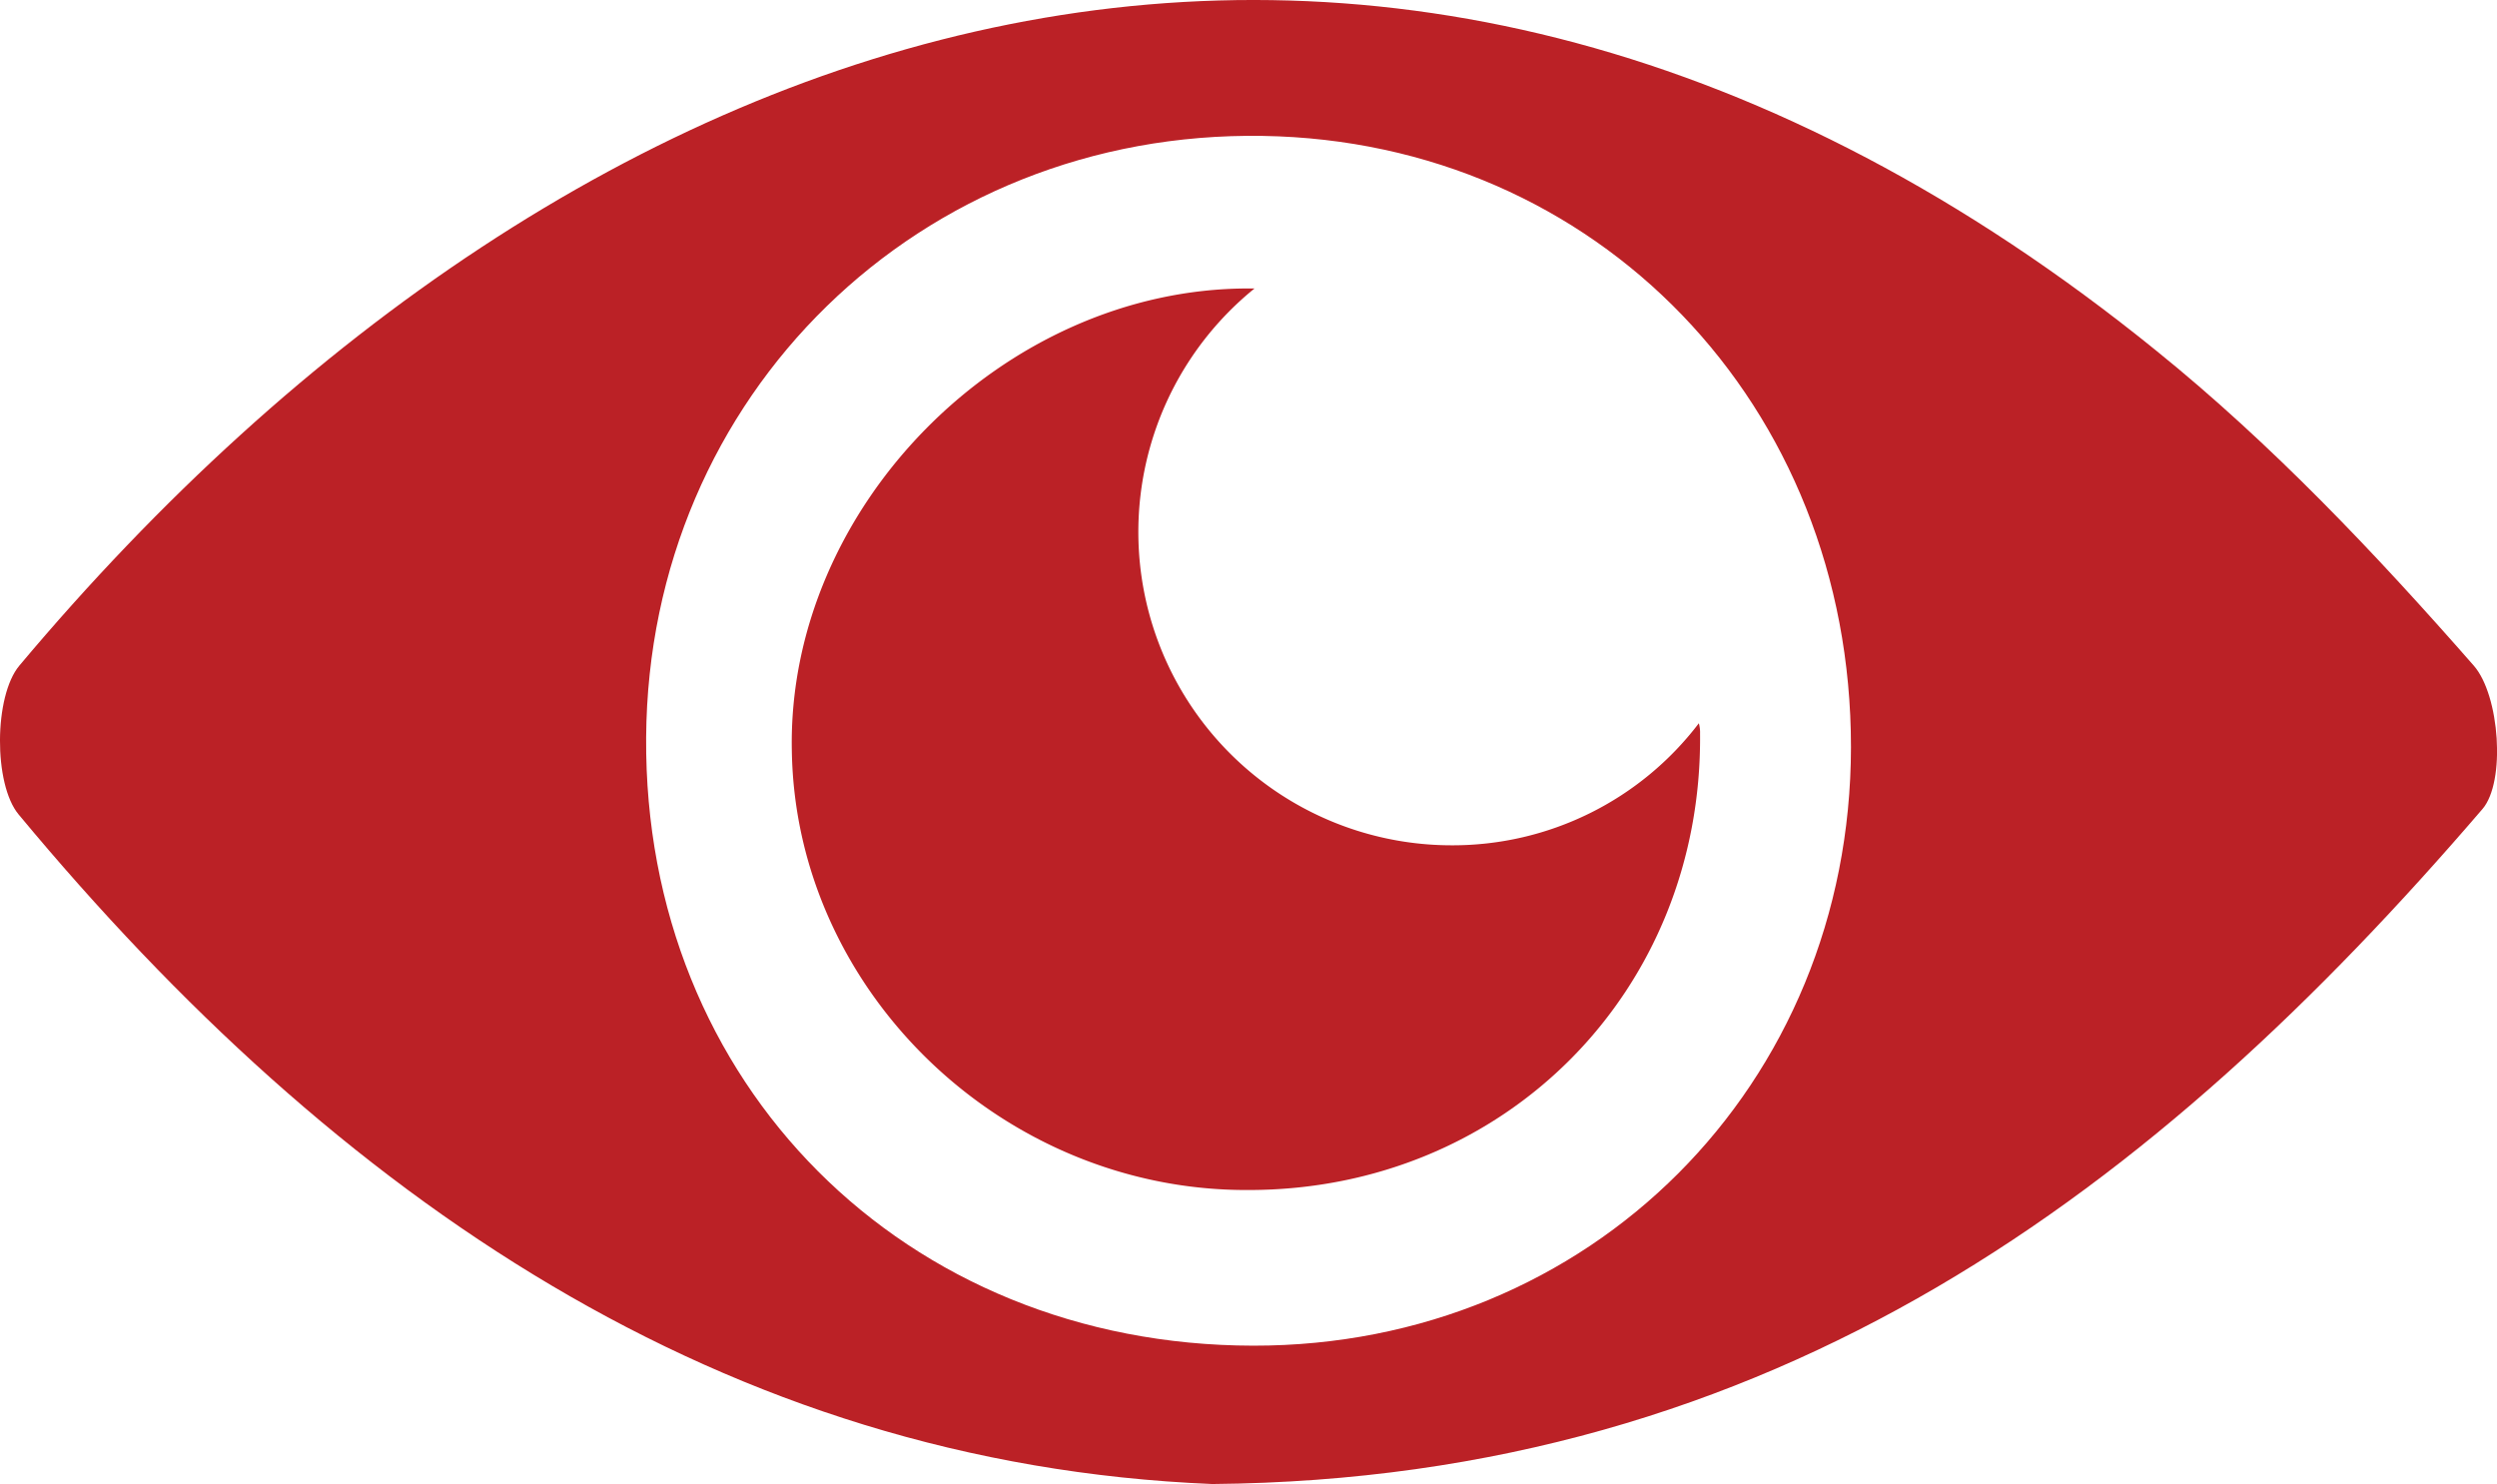
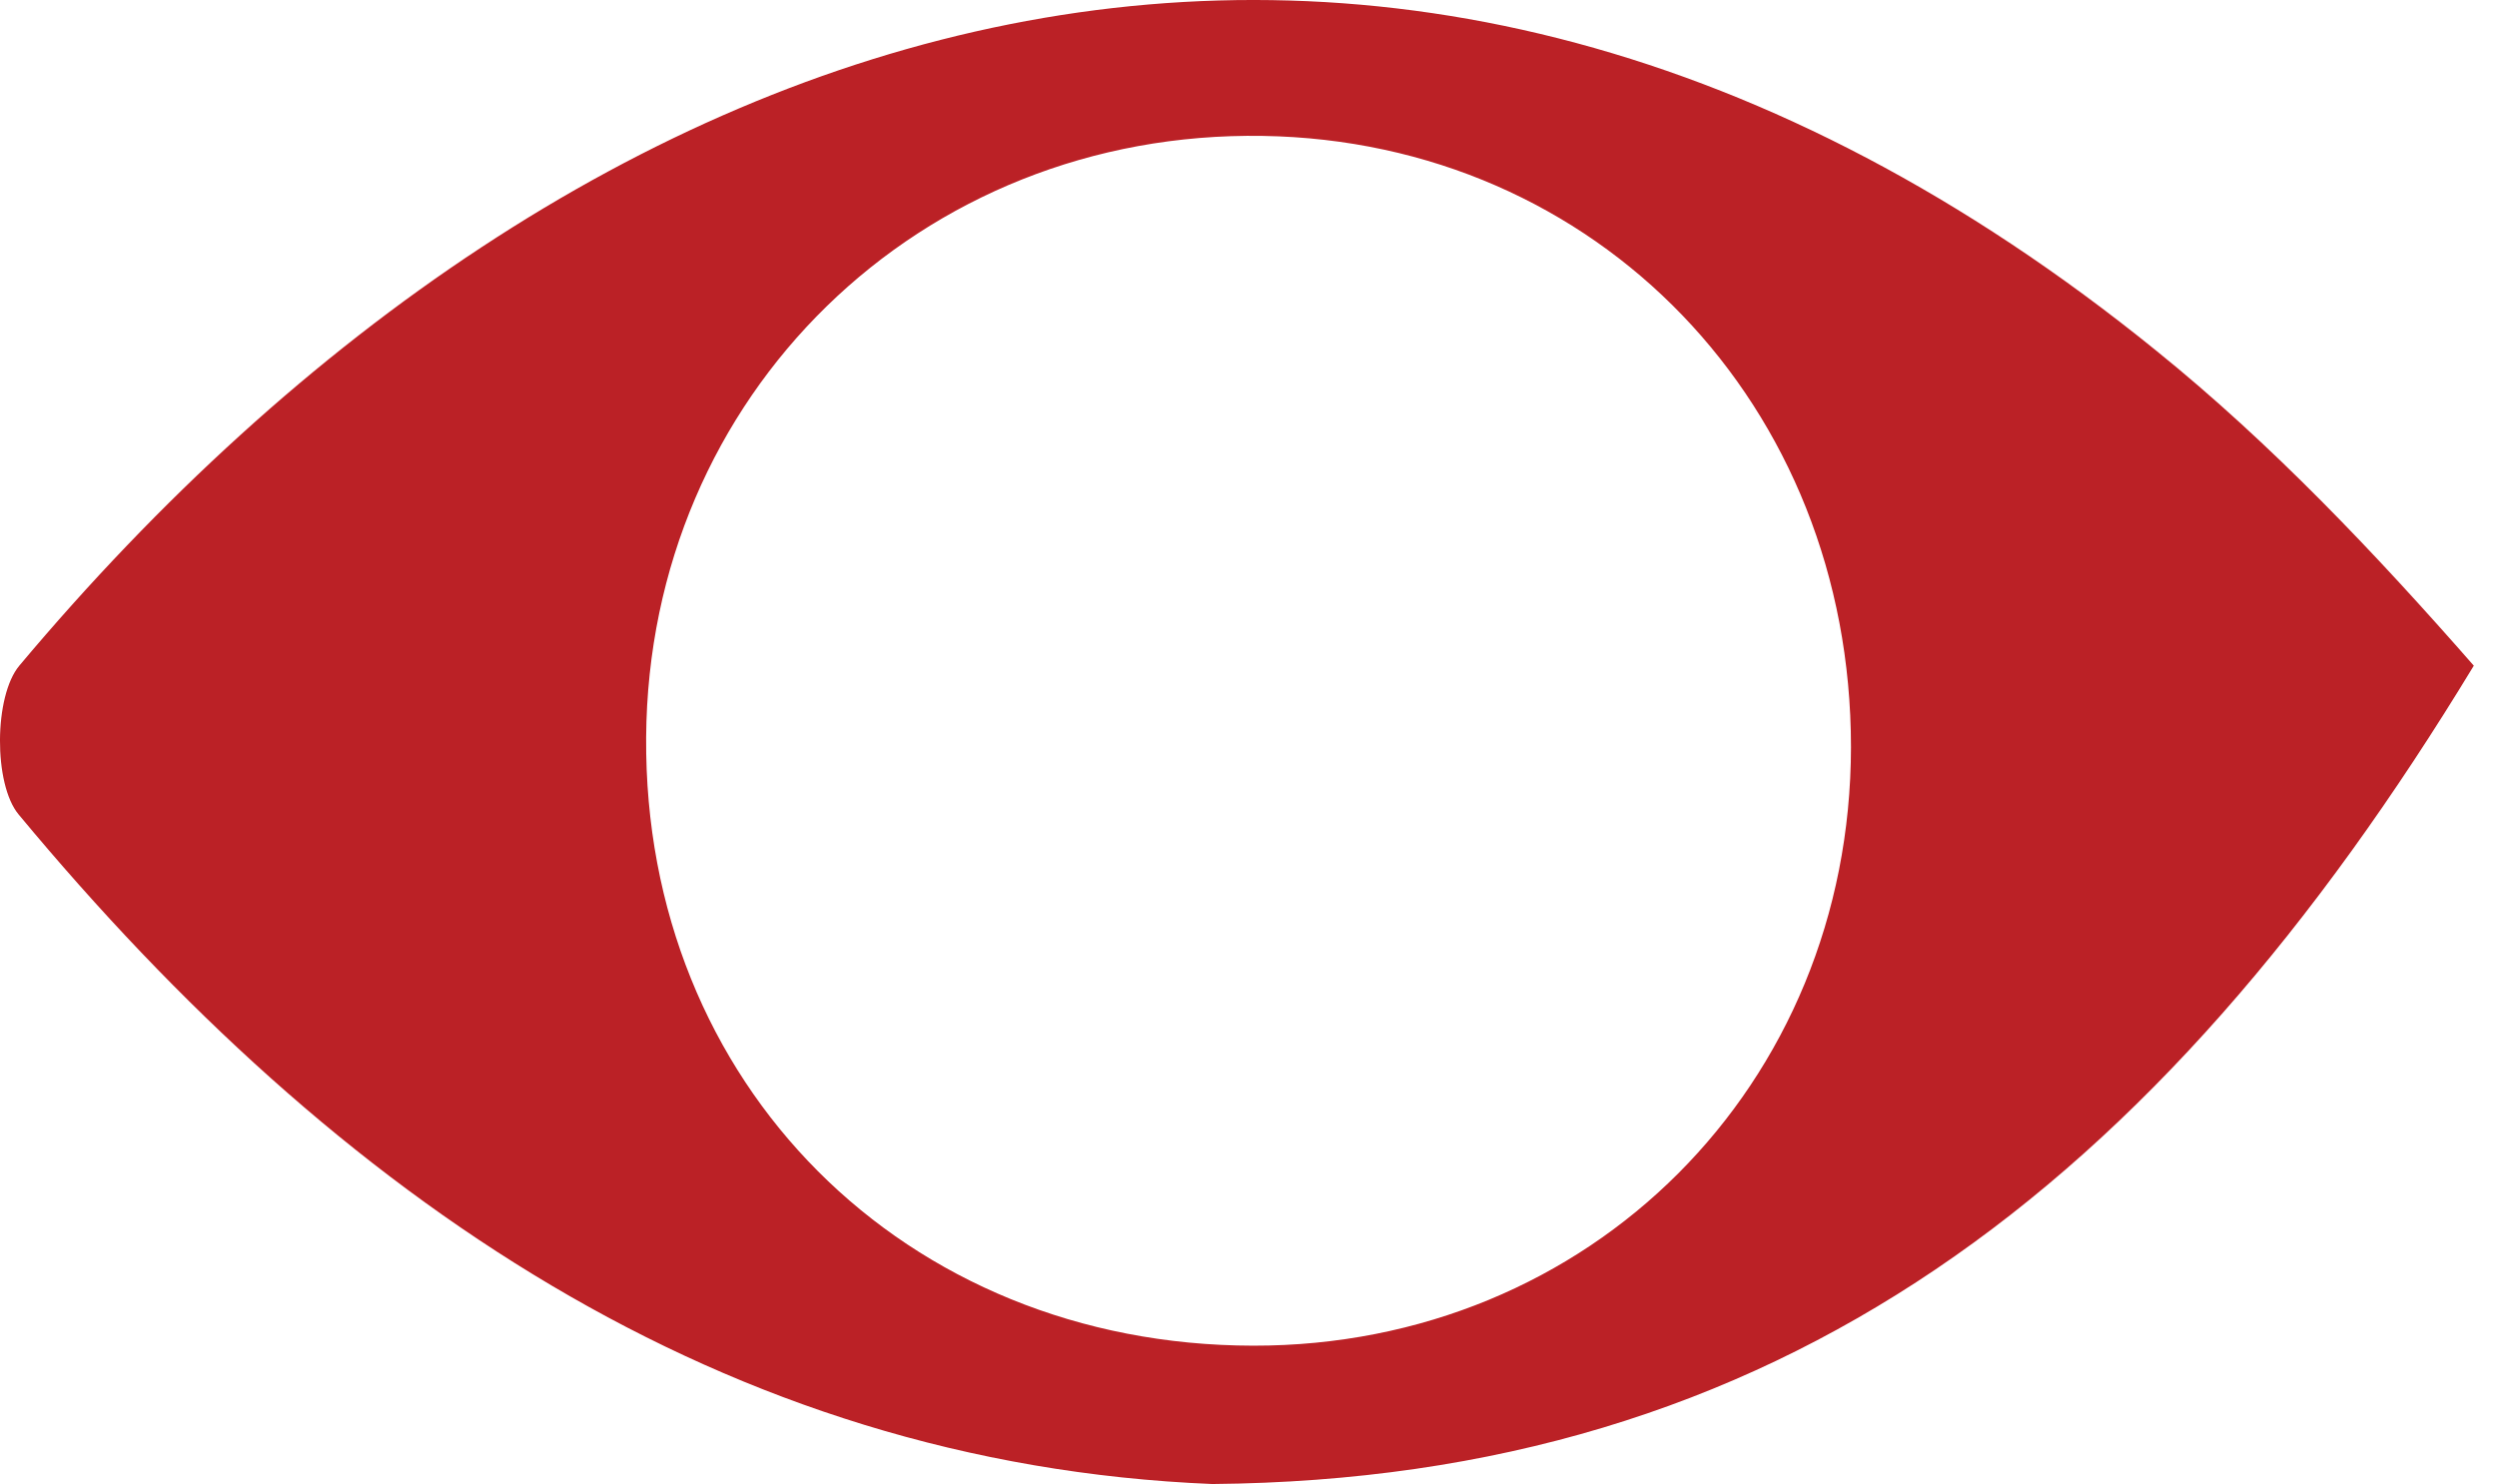
<svg xmlns="http://www.w3.org/2000/svg" width="225.03" height="133.76" viewBox="0 0 225.03 133.76" fill="#bb2126">
-   <path class="a" d="M109.25,133.76C65.21,131.94,30.39,108,1.67,73.4-.59,70.67-.55,62.74,1.74,60,52.2-.12,125-24.57,194.3,31.59,204.72,40,214.11,49.92,222.94,60c2.34,2.67,2.89,10.47.78,12.92C194.29,107.22,160.14,133.3,109.25,133.76Zm57.56-66.43c0-30.82-22.87-54.6-53-55.08-30.91-.5-55.37,23.36-55.58,54.22-.22,31.22,23.29,54.78,54.71,54.82C143.29,121.33,166.78,97.83,166.81,67.33Z" />
-   <path class="a" d="M153.21,66.12c.22,23.16-17.54,41.14-40.7,41.14-22.07.11-40.82-17.87-41.15-39.6C70.92,45.71,90.44,26,112.51,26h.55a28.24,28.24,0,0,0,17.76,50.19,27.88,27.88,0,0,0,22.28-11A3.08,3.08,0,0,1,153.21,66.12Z" />
+   <path class="a" d="M109.25,133.76C65.21,131.94,30.39,108,1.67,73.4-.59,70.67-.55,62.74,1.74,60,52.2-.12,125-24.57,194.3,31.59,204.72,40,214.11,49.92,222.94,60C194.29,107.22,160.14,133.3,109.25,133.76Zm57.56-66.43c0-30.82-22.87-54.6-53-55.08-30.91-.5-55.37,23.36-55.58,54.22-.22,31.22,23.29,54.78,54.71,54.82C143.29,121.33,166.78,97.83,166.81,67.33Z" />
</svg>